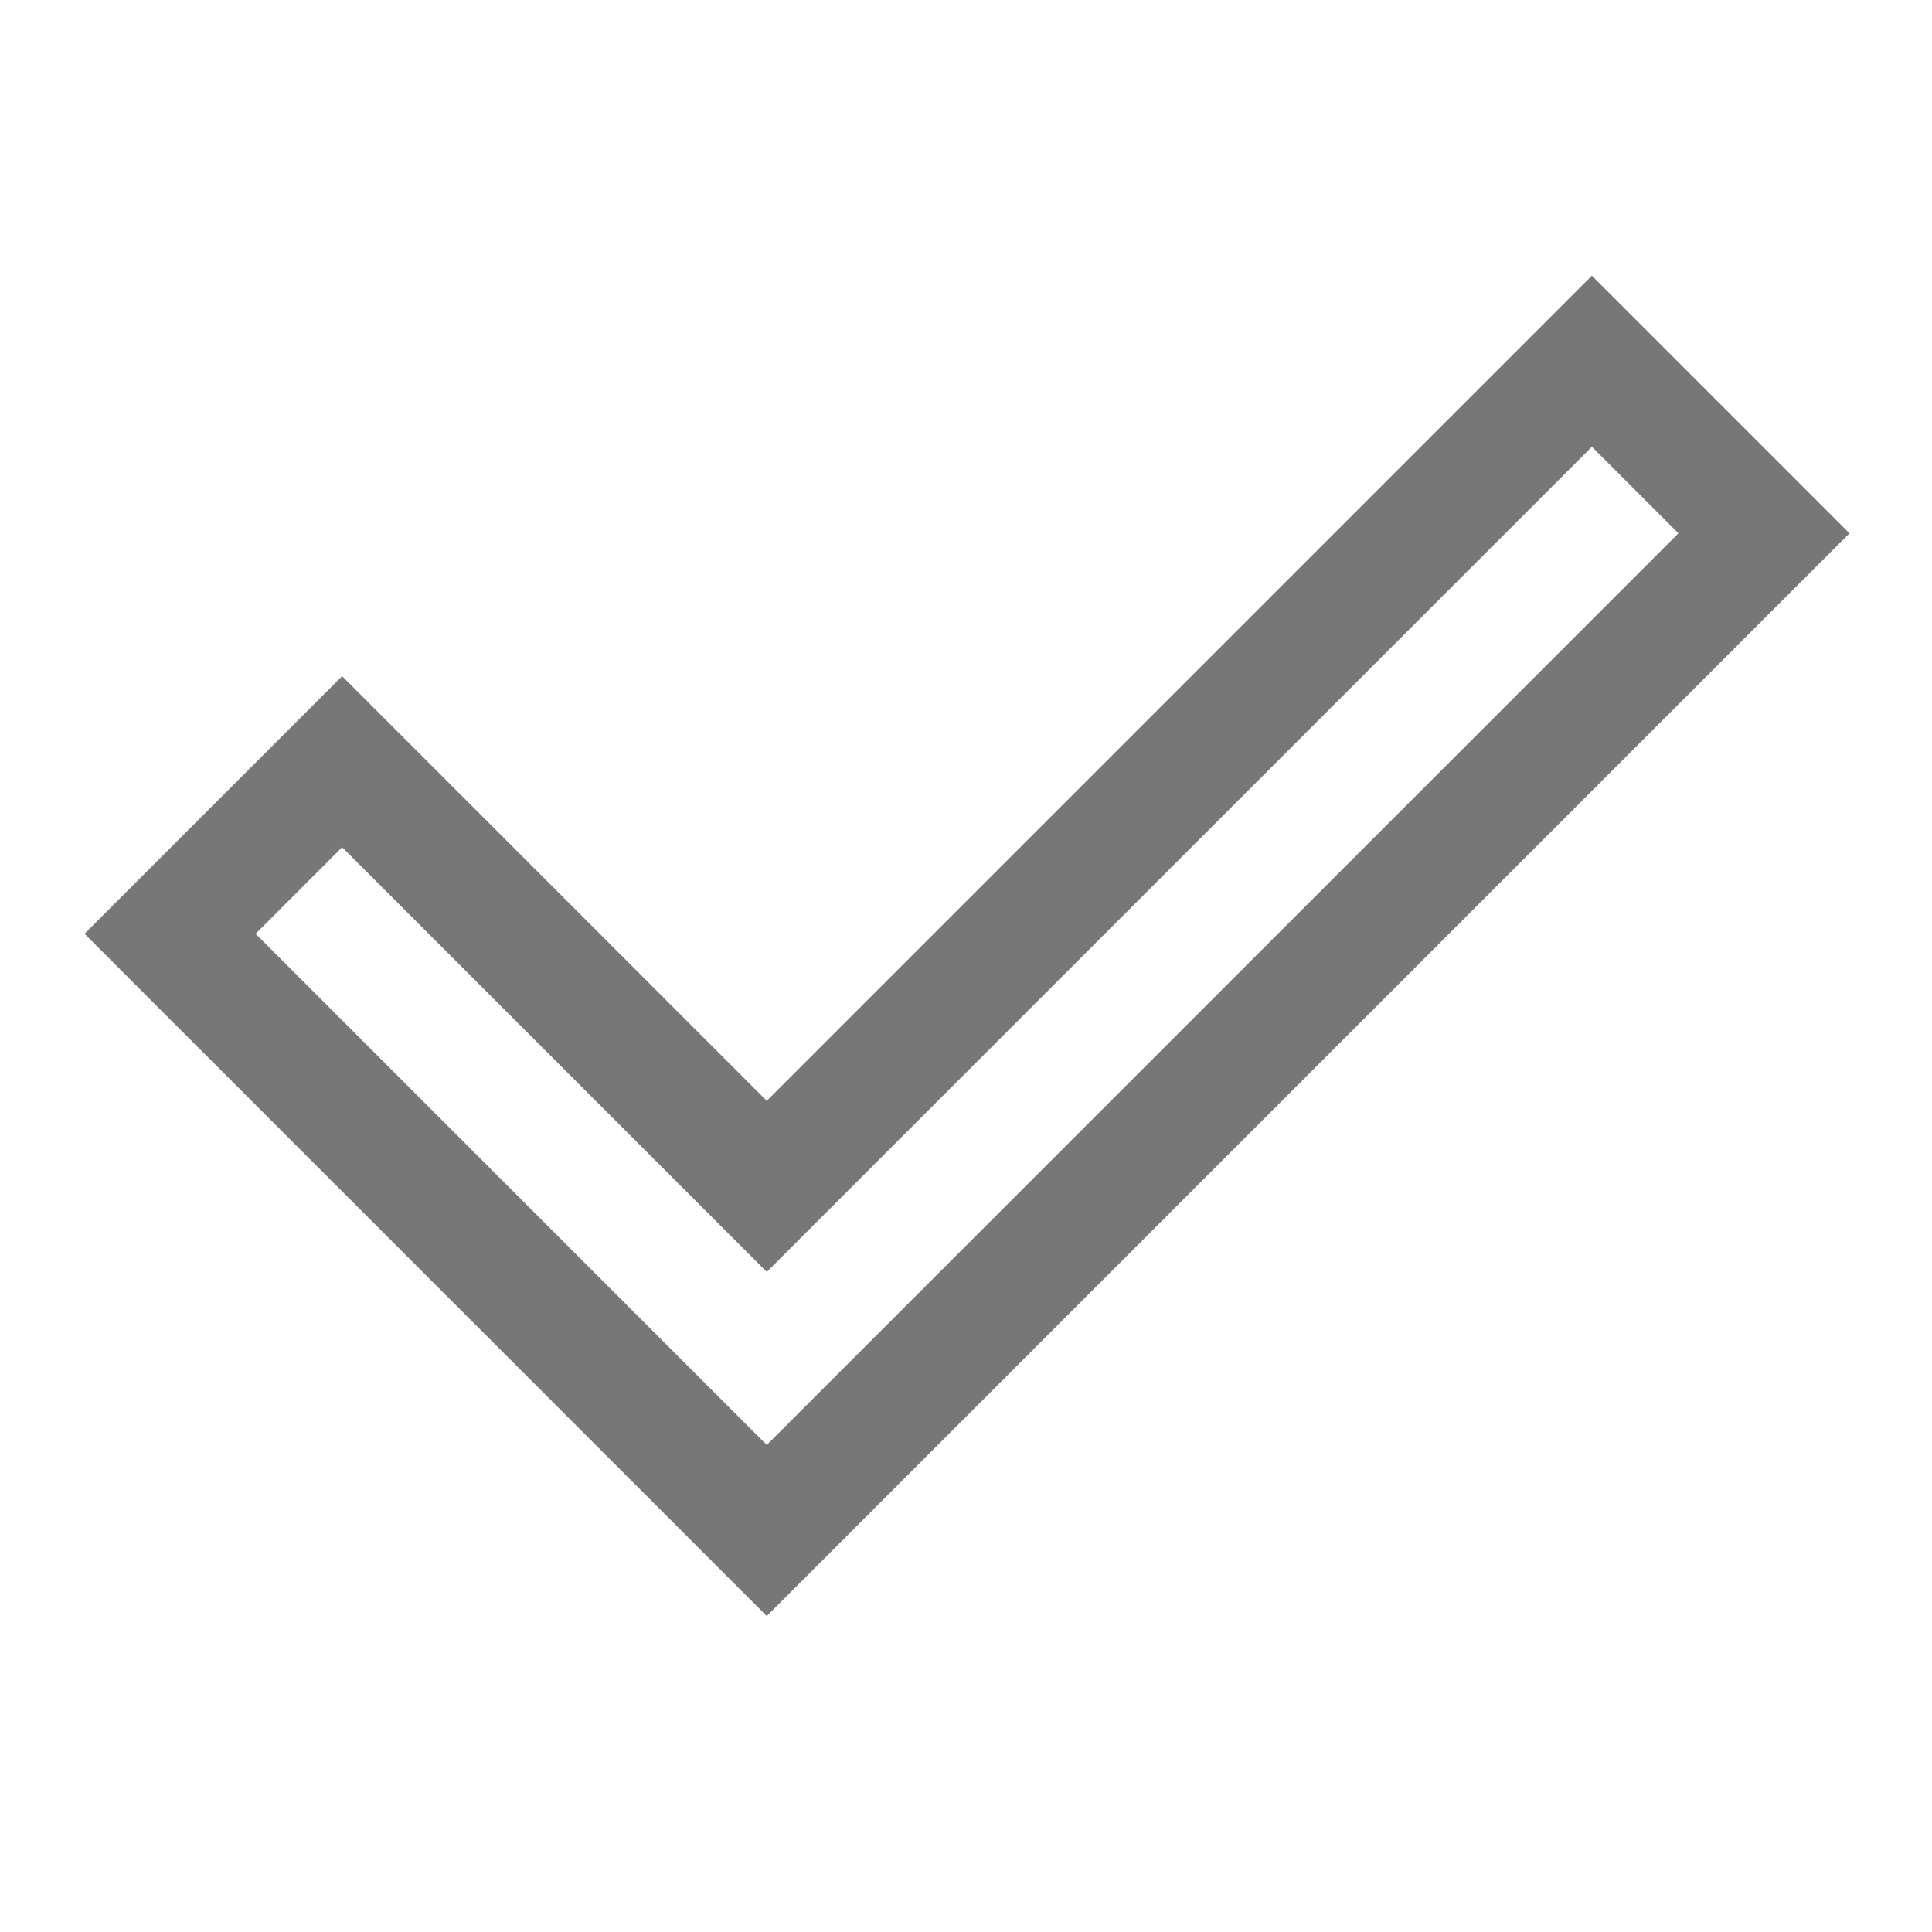
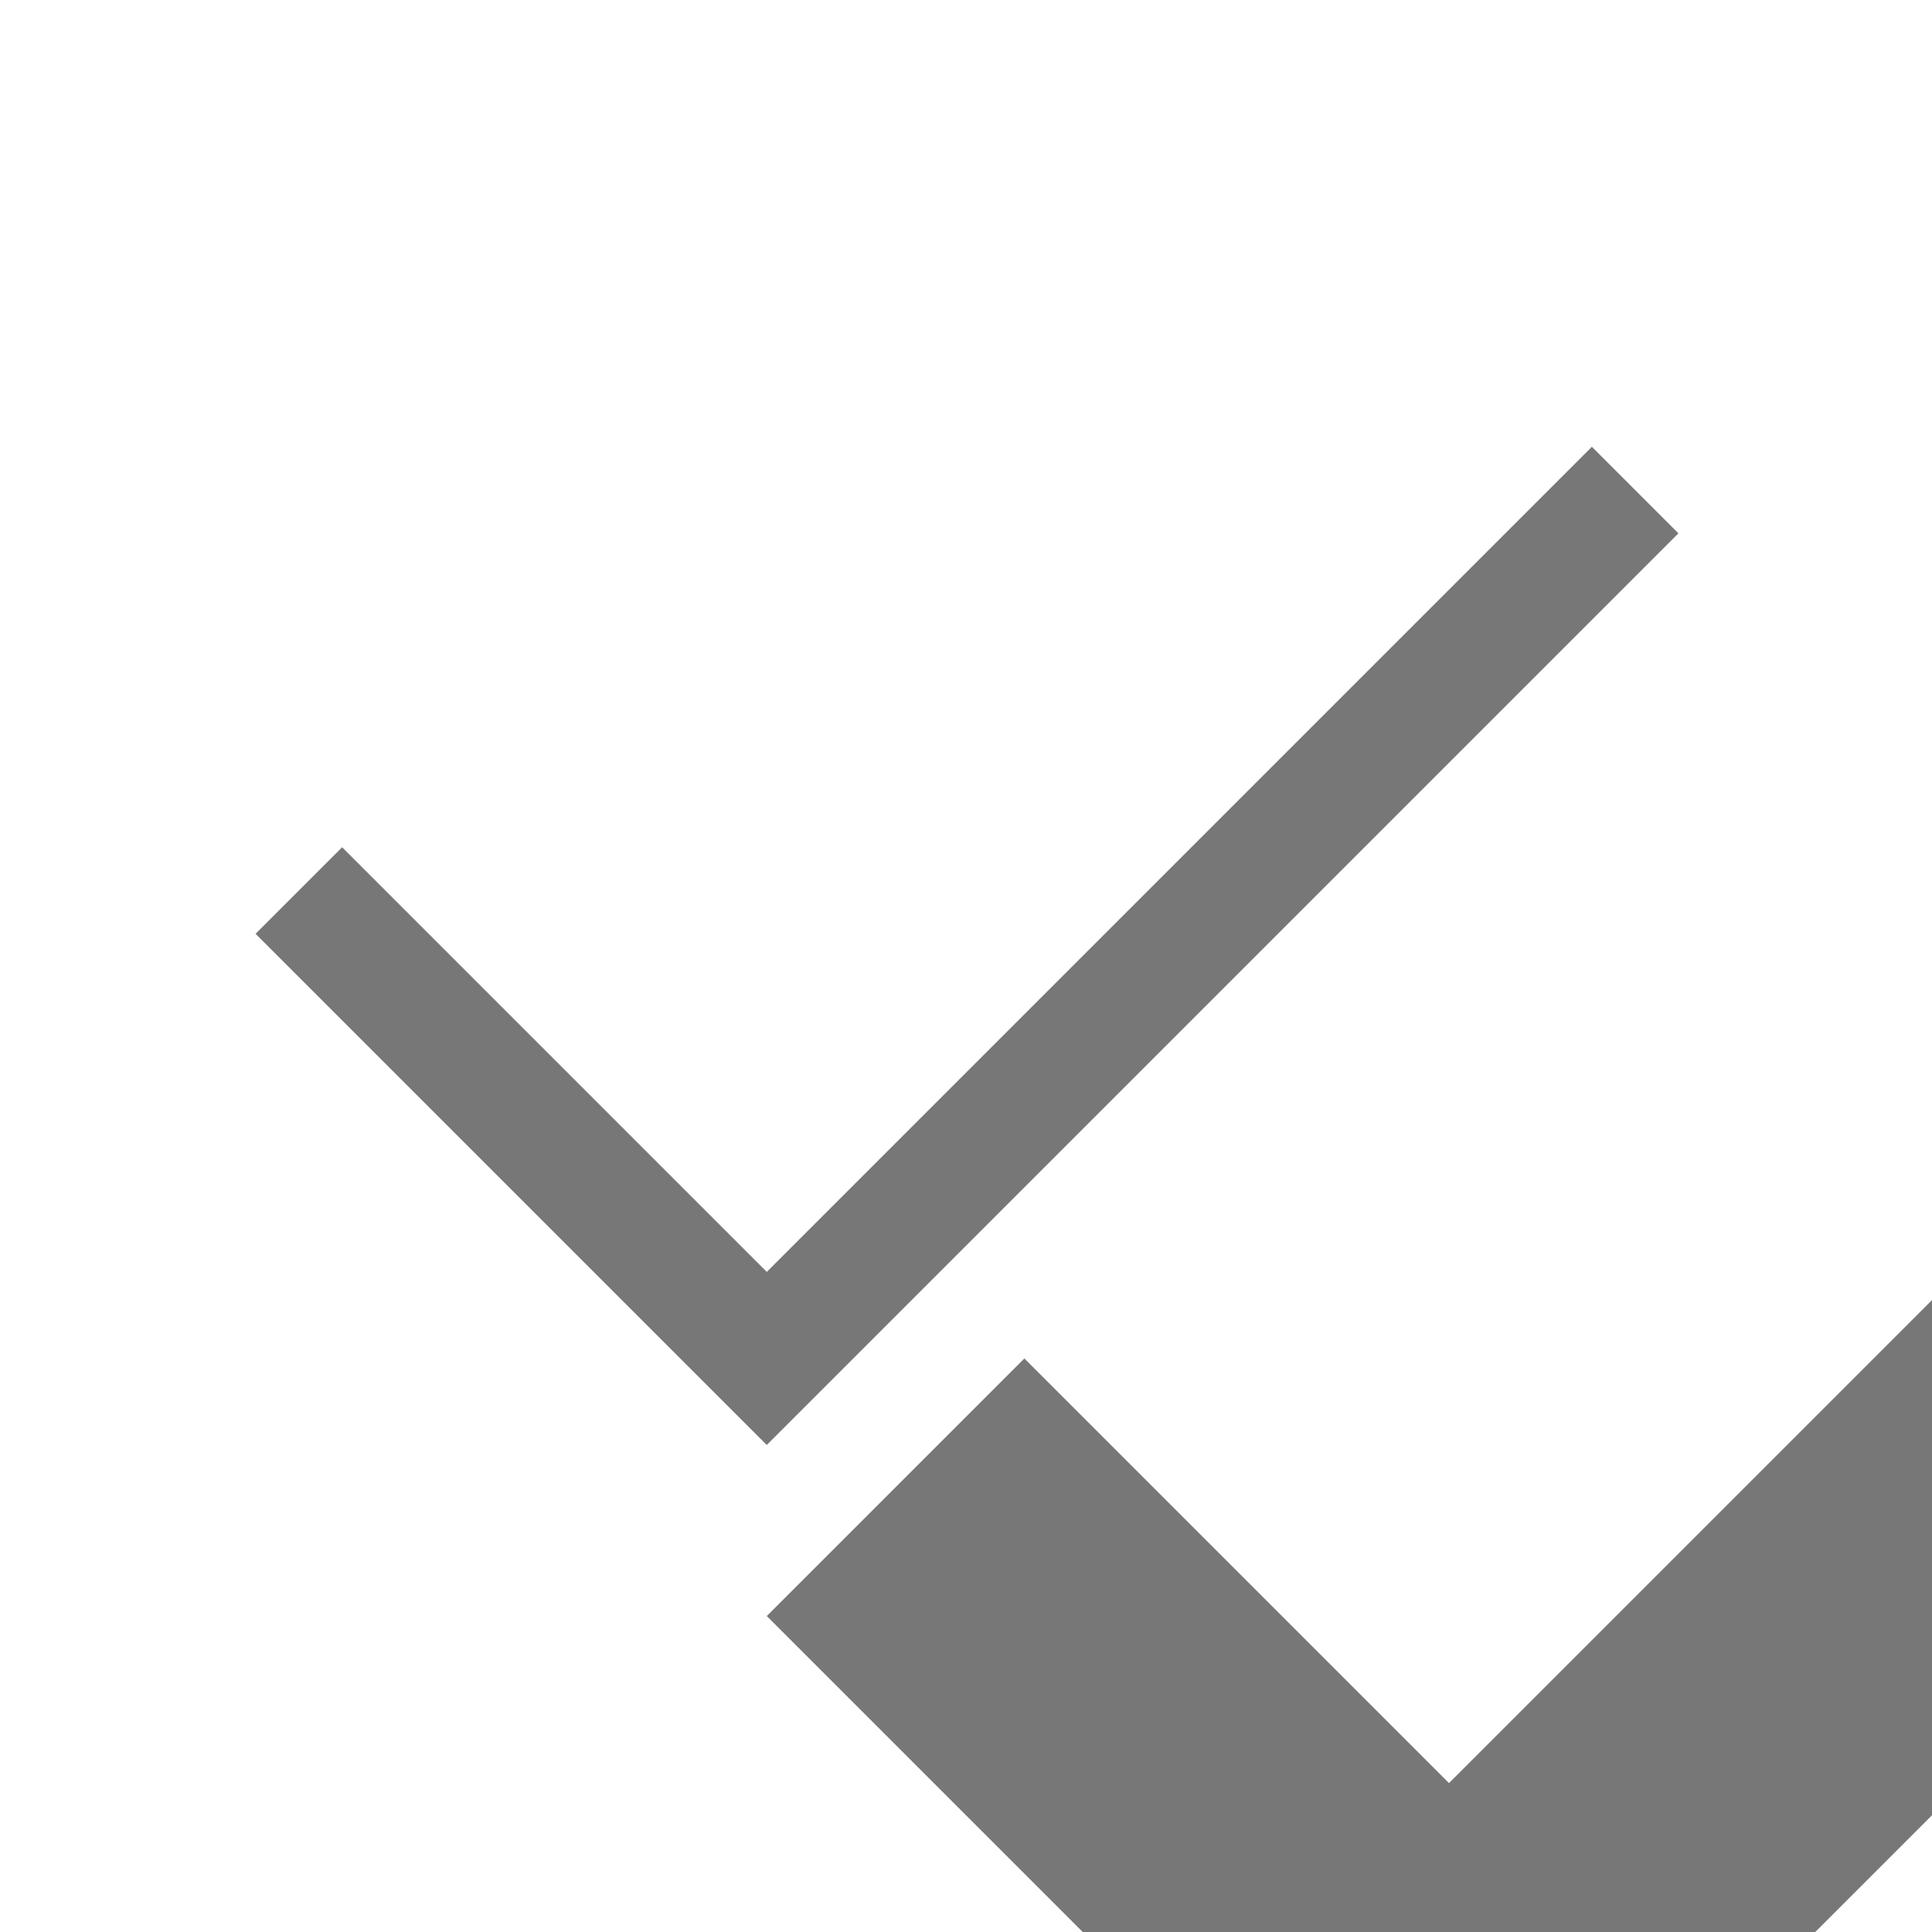
<svg xmlns="http://www.w3.org/2000/svg" height="20" viewBox="0 -960 960 960" width="20">
-   <path fill="#777" d="m381-242 453-453-43-43-410 410-211-211-43 43 254 254Zm0 85L42-496l128-128 211 211 410-410 128 128-538 538Z" />
+   <path fill="#777" d="m381-242 453-453-43-43-410 410-211-211-43 43 254 254Zm0 85l128-128 211 211 410-410 128 128-538 538Z" />
</svg>